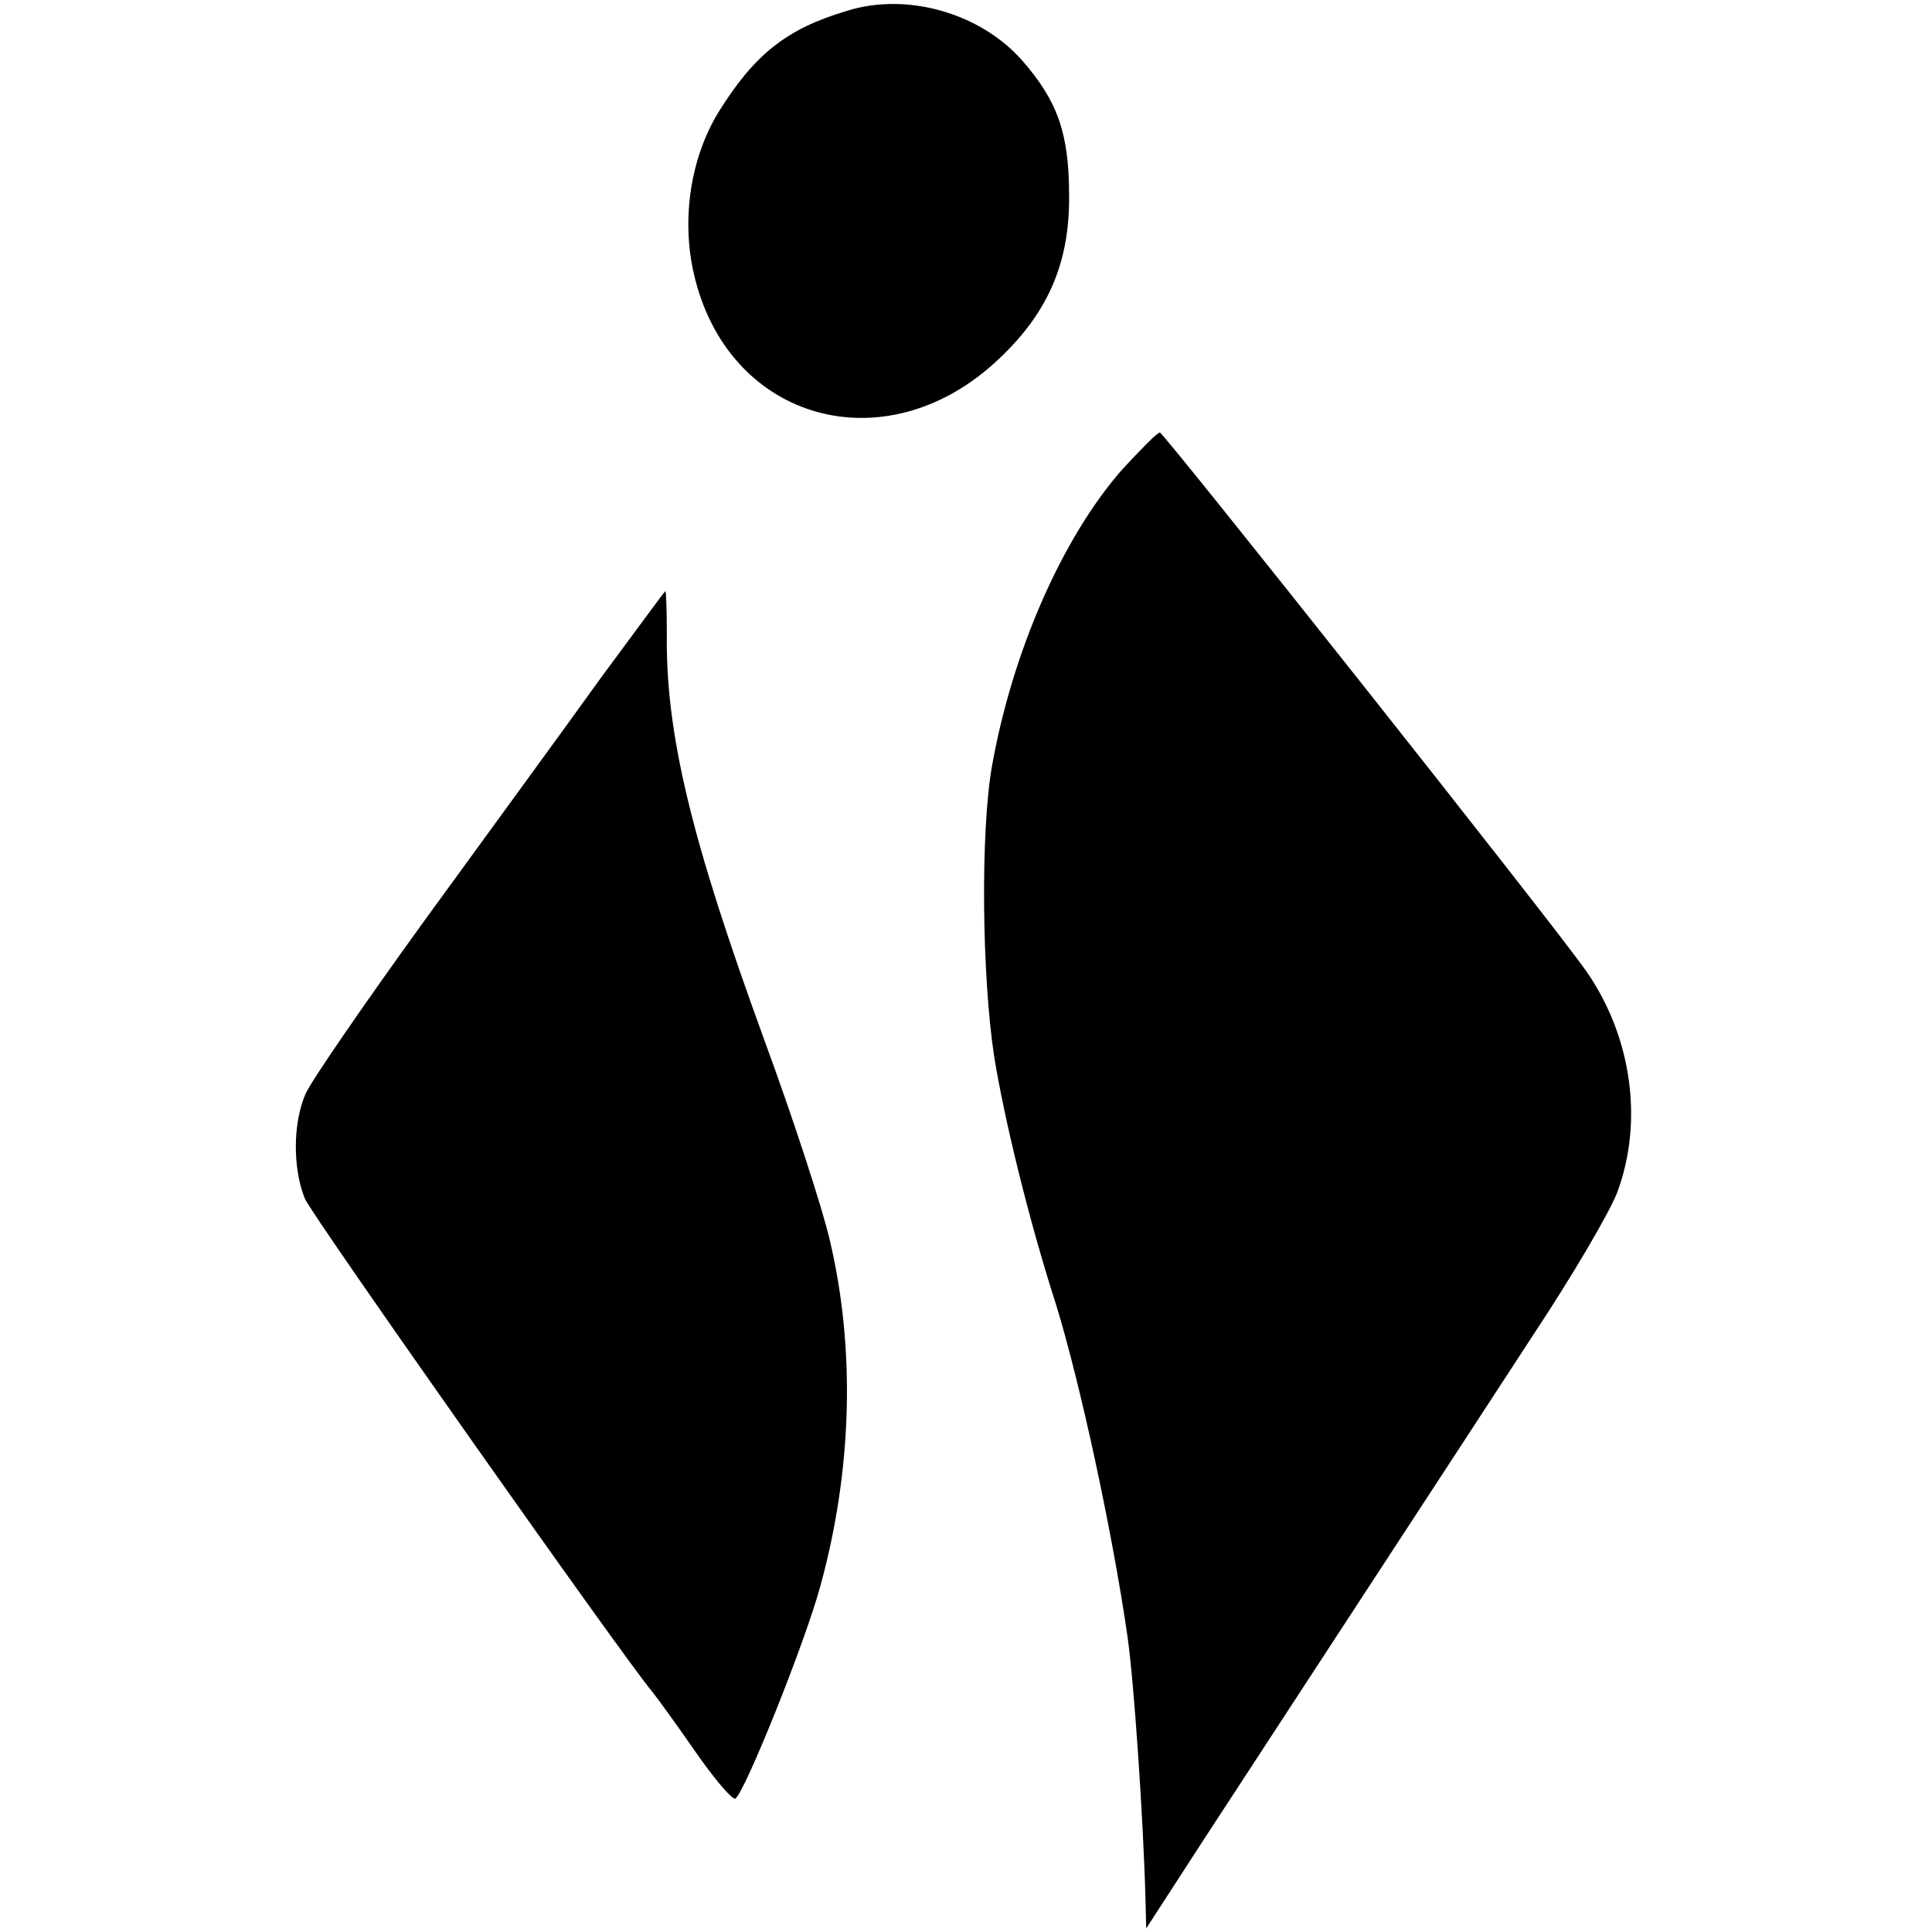
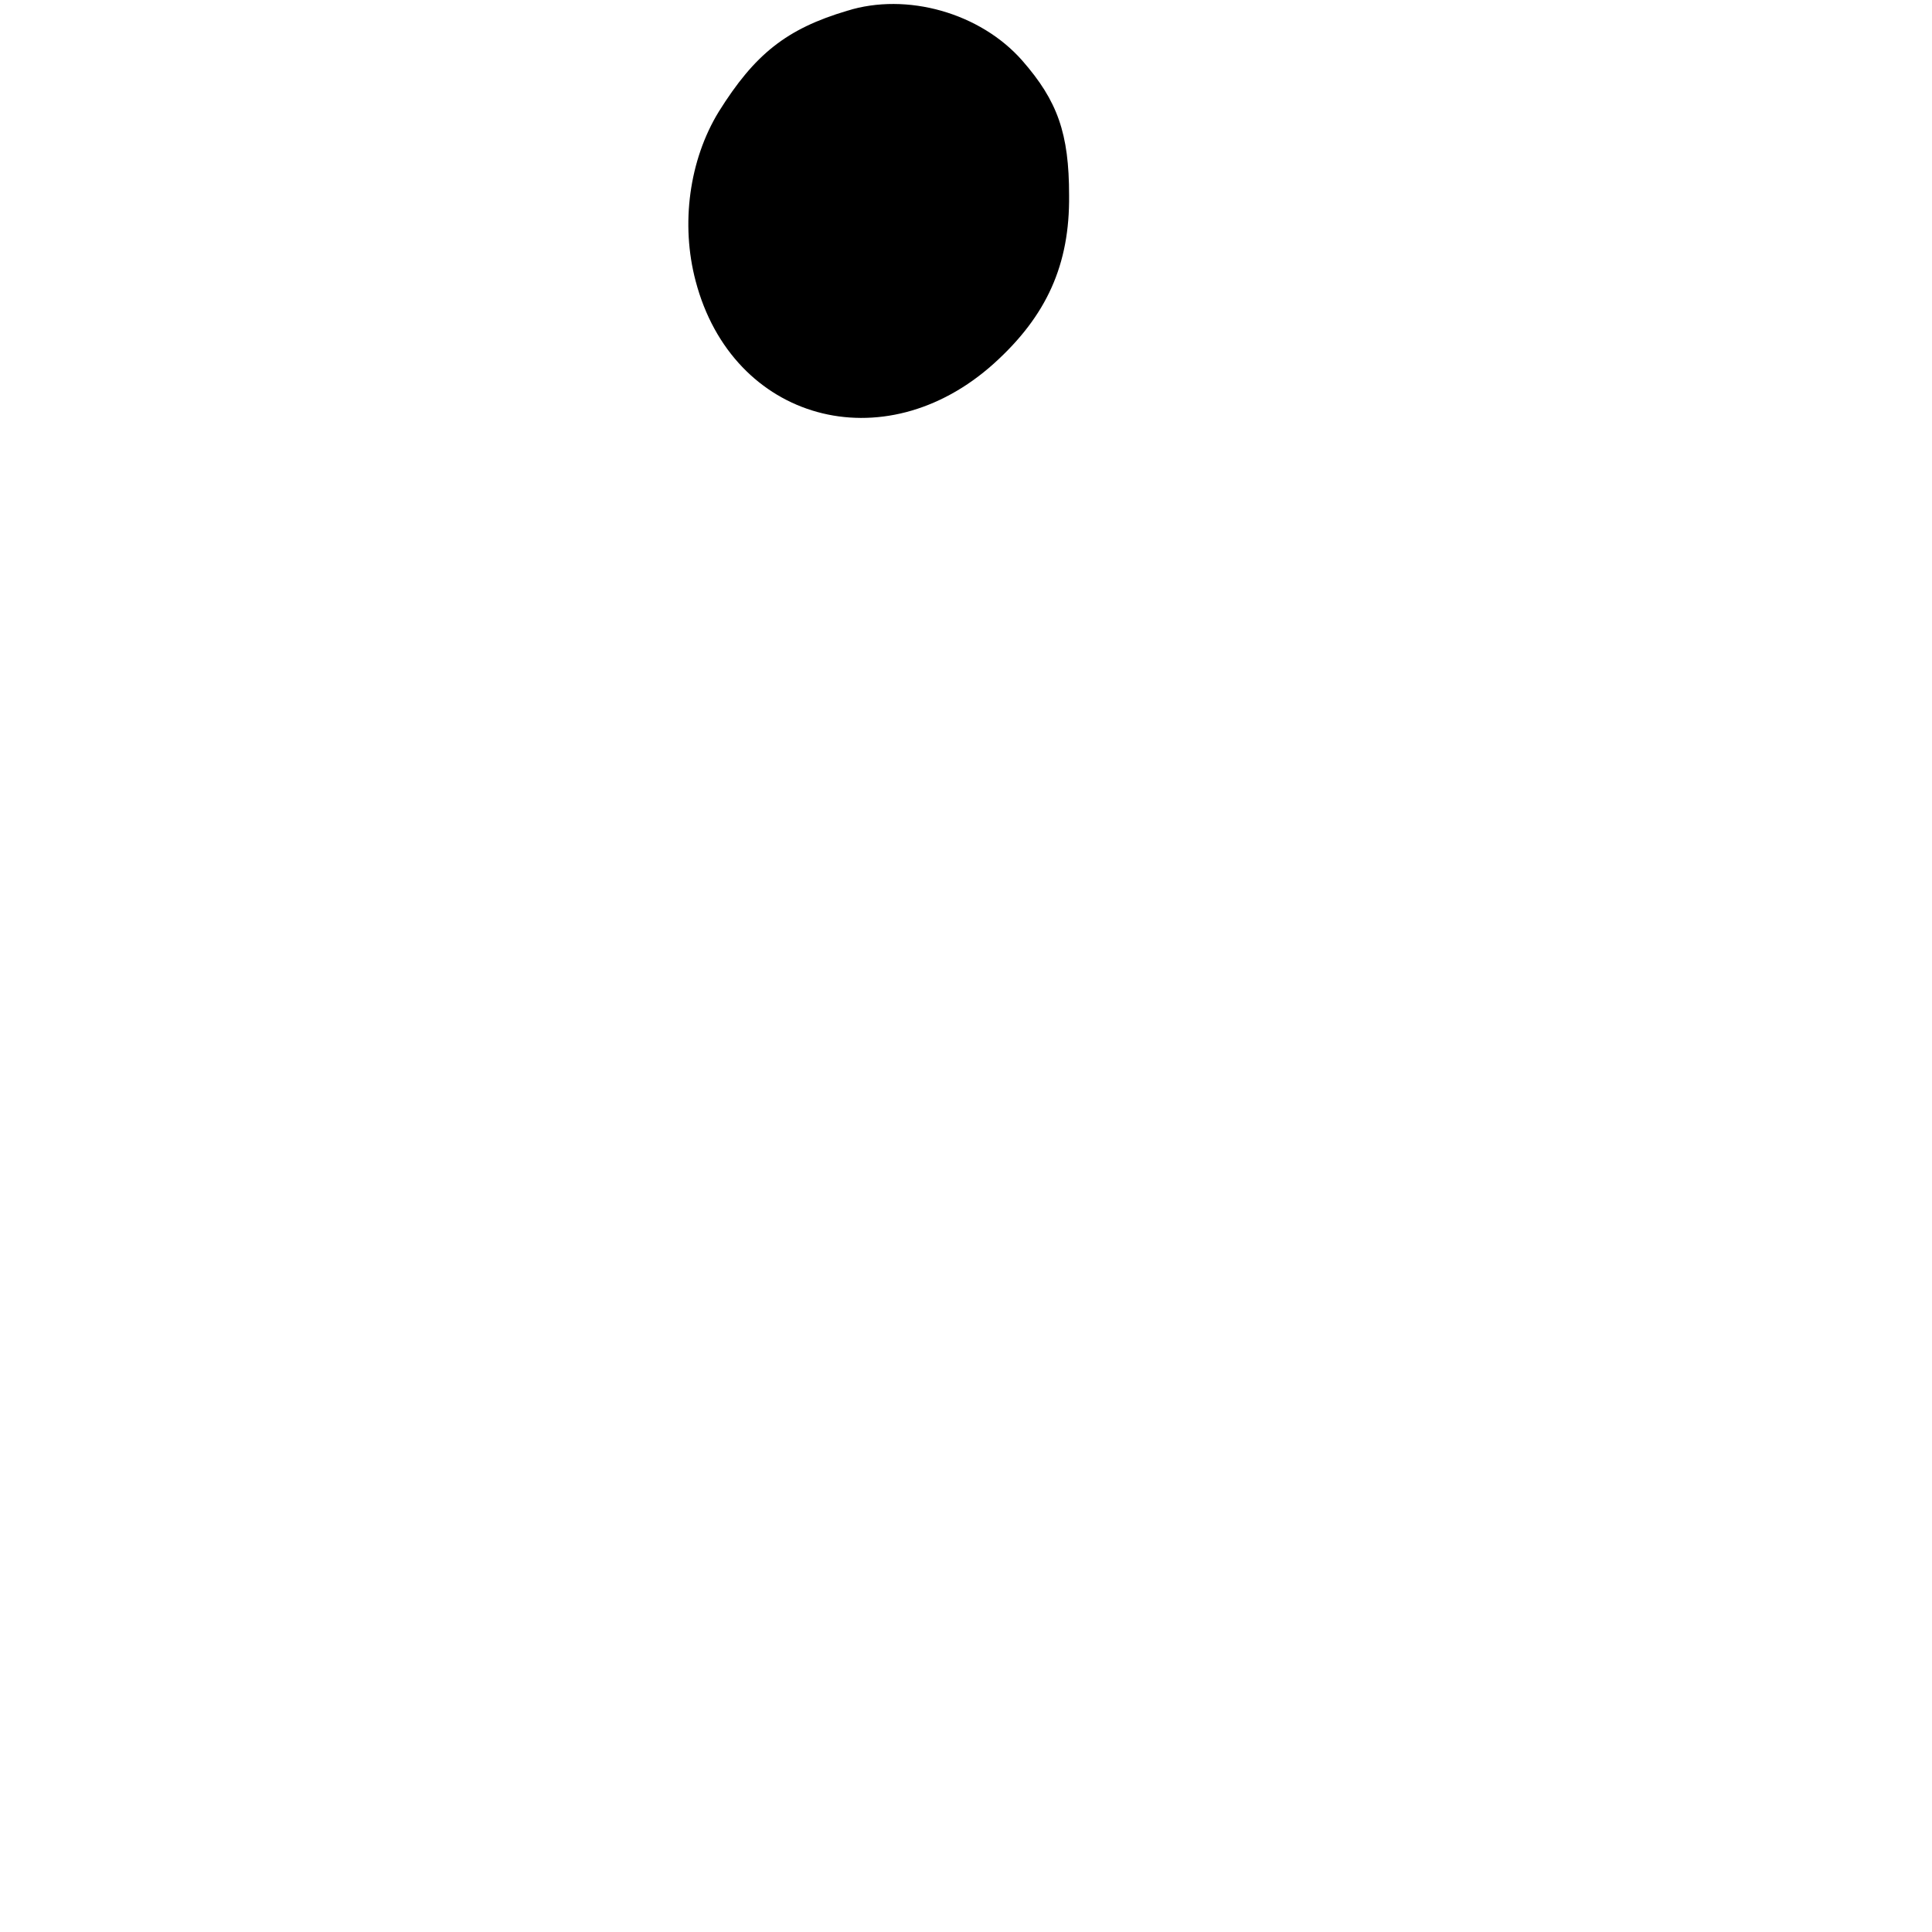
<svg xmlns="http://www.w3.org/2000/svg" version="1.0" width="268pt" height="268pt" viewBox="0 0 268 268" preserveAspectRatio="xMidYMid meet">
  <g transform="translate(0,268) scale(0.1,-0.1)" fill="#000000" stroke="none">
    <path d="M1175 2665 c-84 -25 -128 -60 -178 -140 -41 -67 -53 -156 -32 -235 51 -194 261 -252 414 -114 73 66 105 137 104 233 0 86 -16 131 -65 187 -58 66 -160 95 -243 69z" />
-     <path d="M1556 2028 c-83 -95 -152 -253 -180 -411 -16 -91 -14 -290 3 -402 14 -87 48 -227 86 -345 33 -107 78 -314 99 -460 9 -62 22 -253 25 -365 l1 -40 81 125 c45 69 145 222 222 340 77 118 183 280 235 360 53 80 104 167 115 195 37 98 21 216 -42 307 -45 65 -586 747 -592 748 -4 0 -27 -24 -53 -52z" />
-     <path d="M833 1739 c-48 -67 -157 -216 -242 -333 -84 -116 -159 -225 -167 -243 -18 -41 -18 -104 -1 -146 11 -25 443 -638 482 -684 5 -6 32 -43 59 -82 27 -39 52 -68 56 -66 13 8 97 217 118 295 44 160 49 328 13 480 -11 47 -52 172 -91 278 -101 277 -137 424 -135 565 0 31 -1 57 -2 57 -1 0 -41 -55 -90 -121z" />
  </g>
</svg>